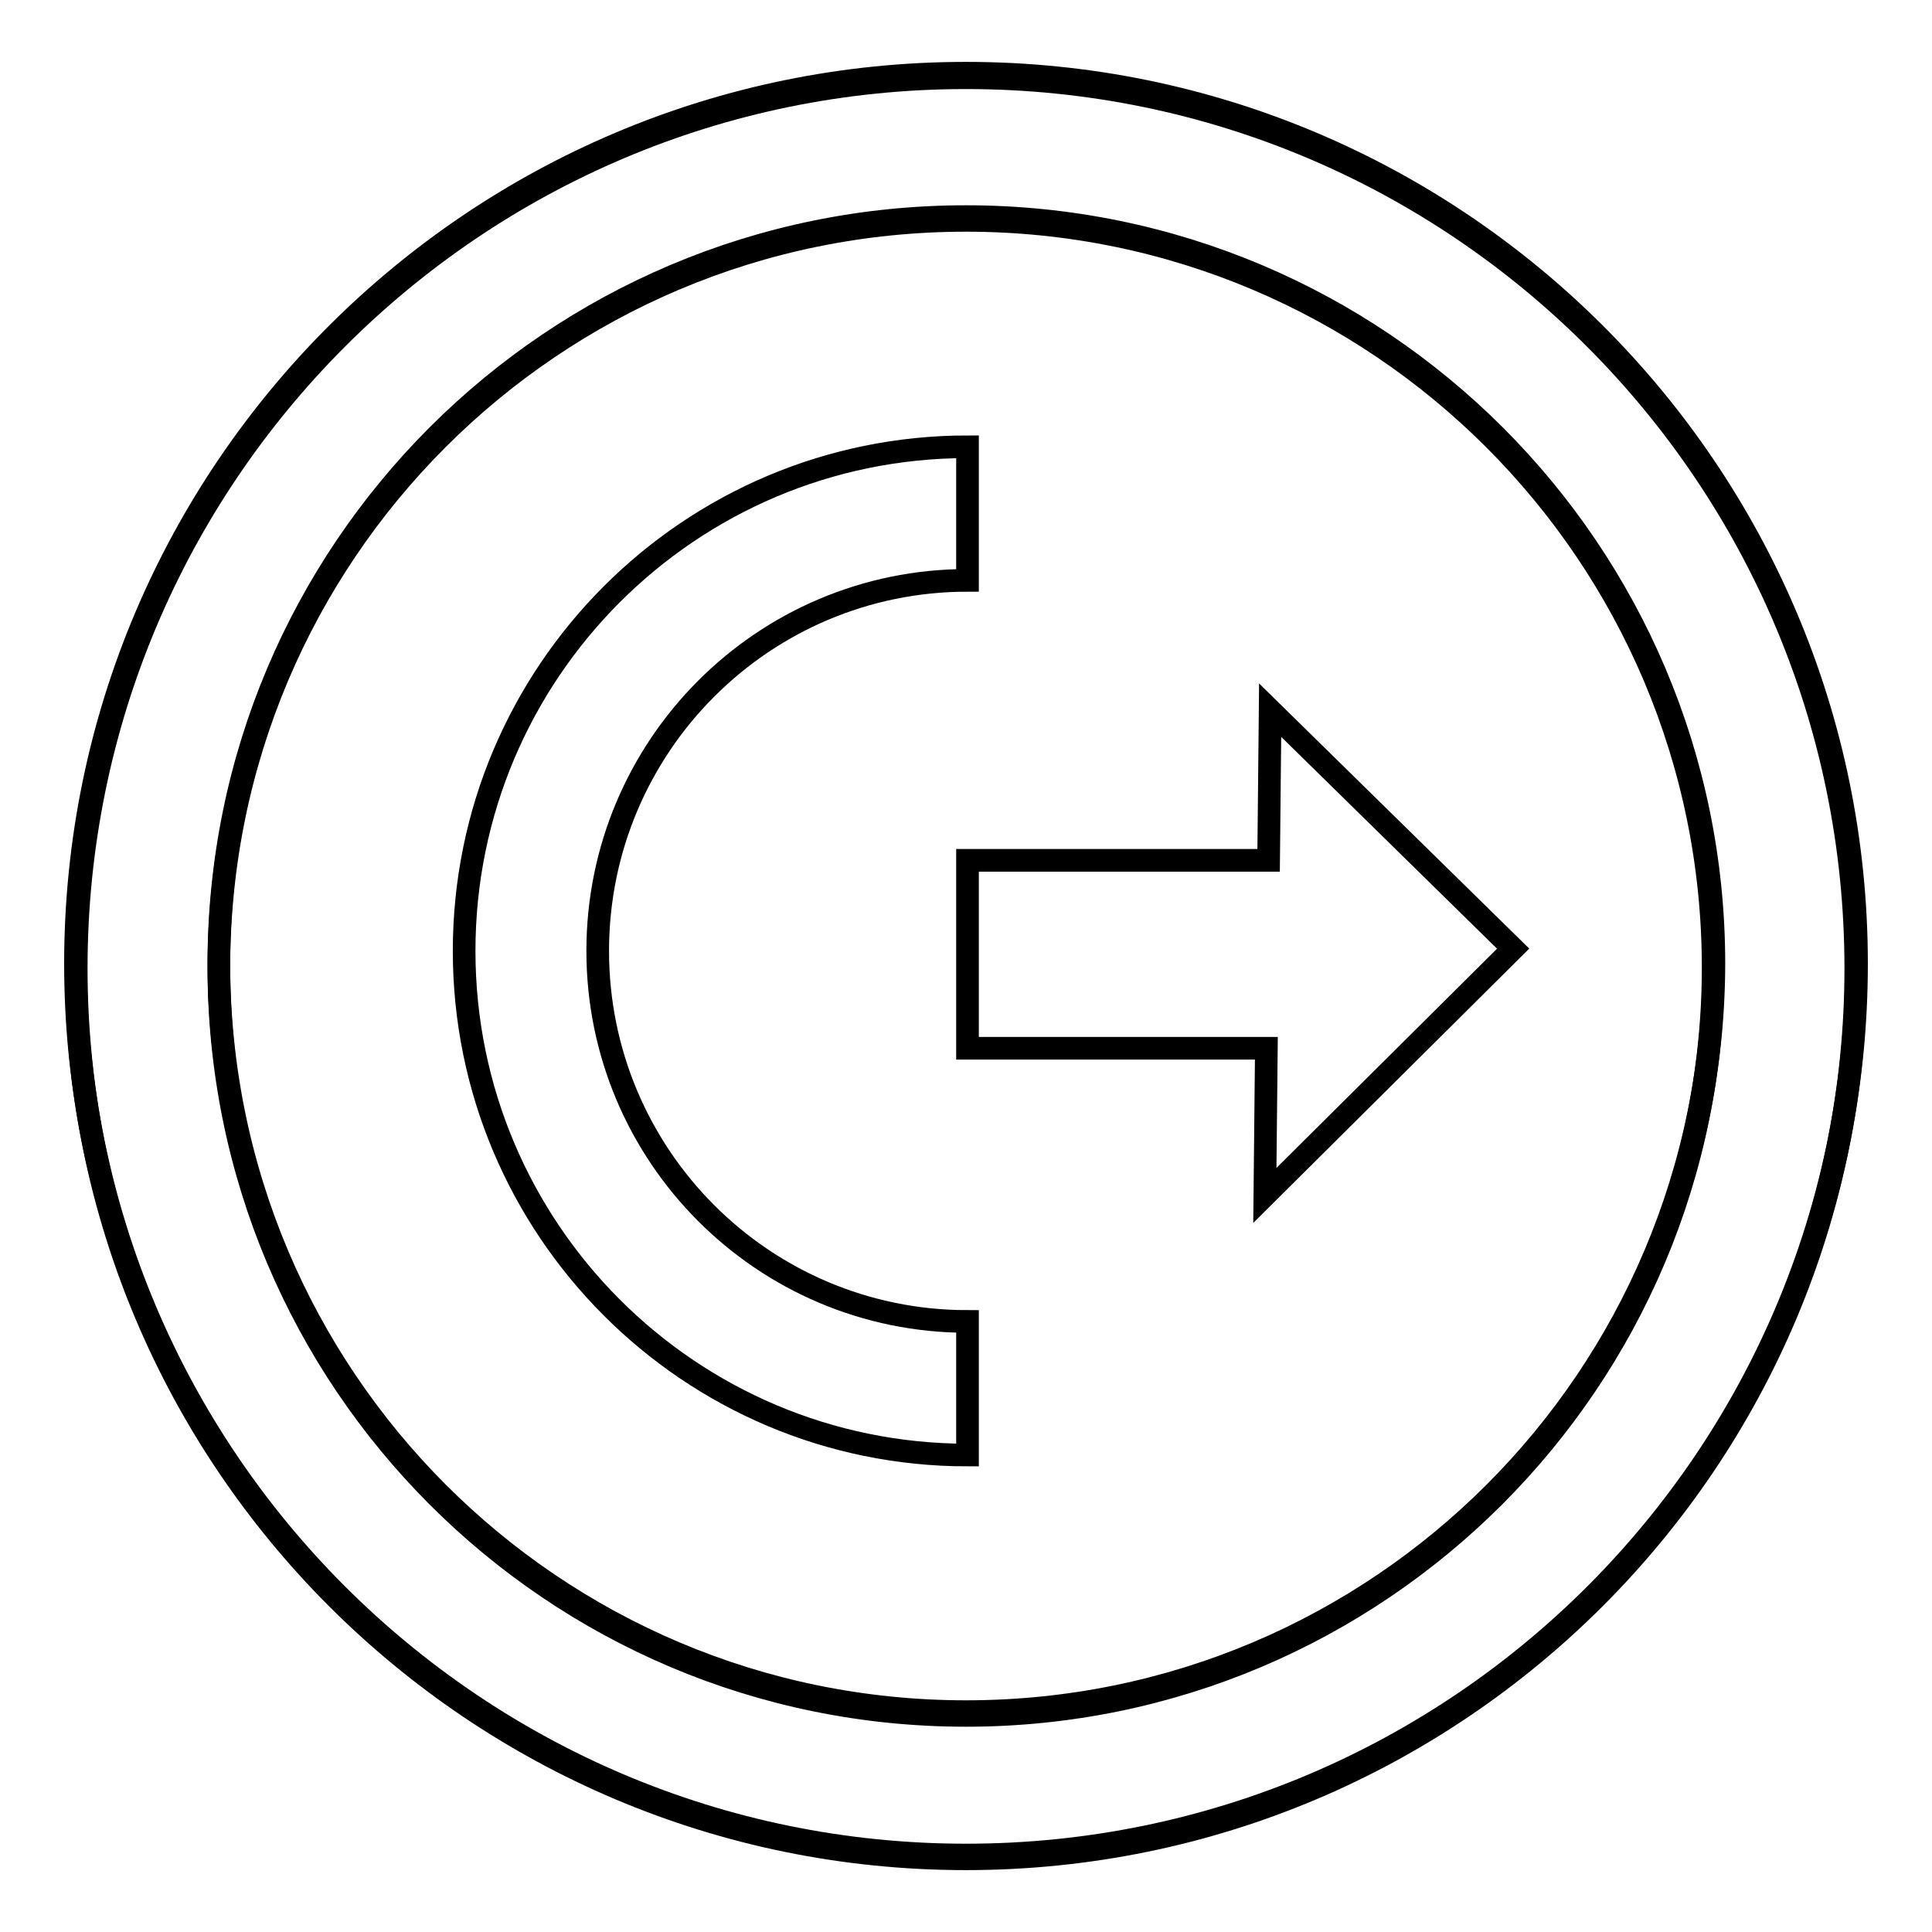
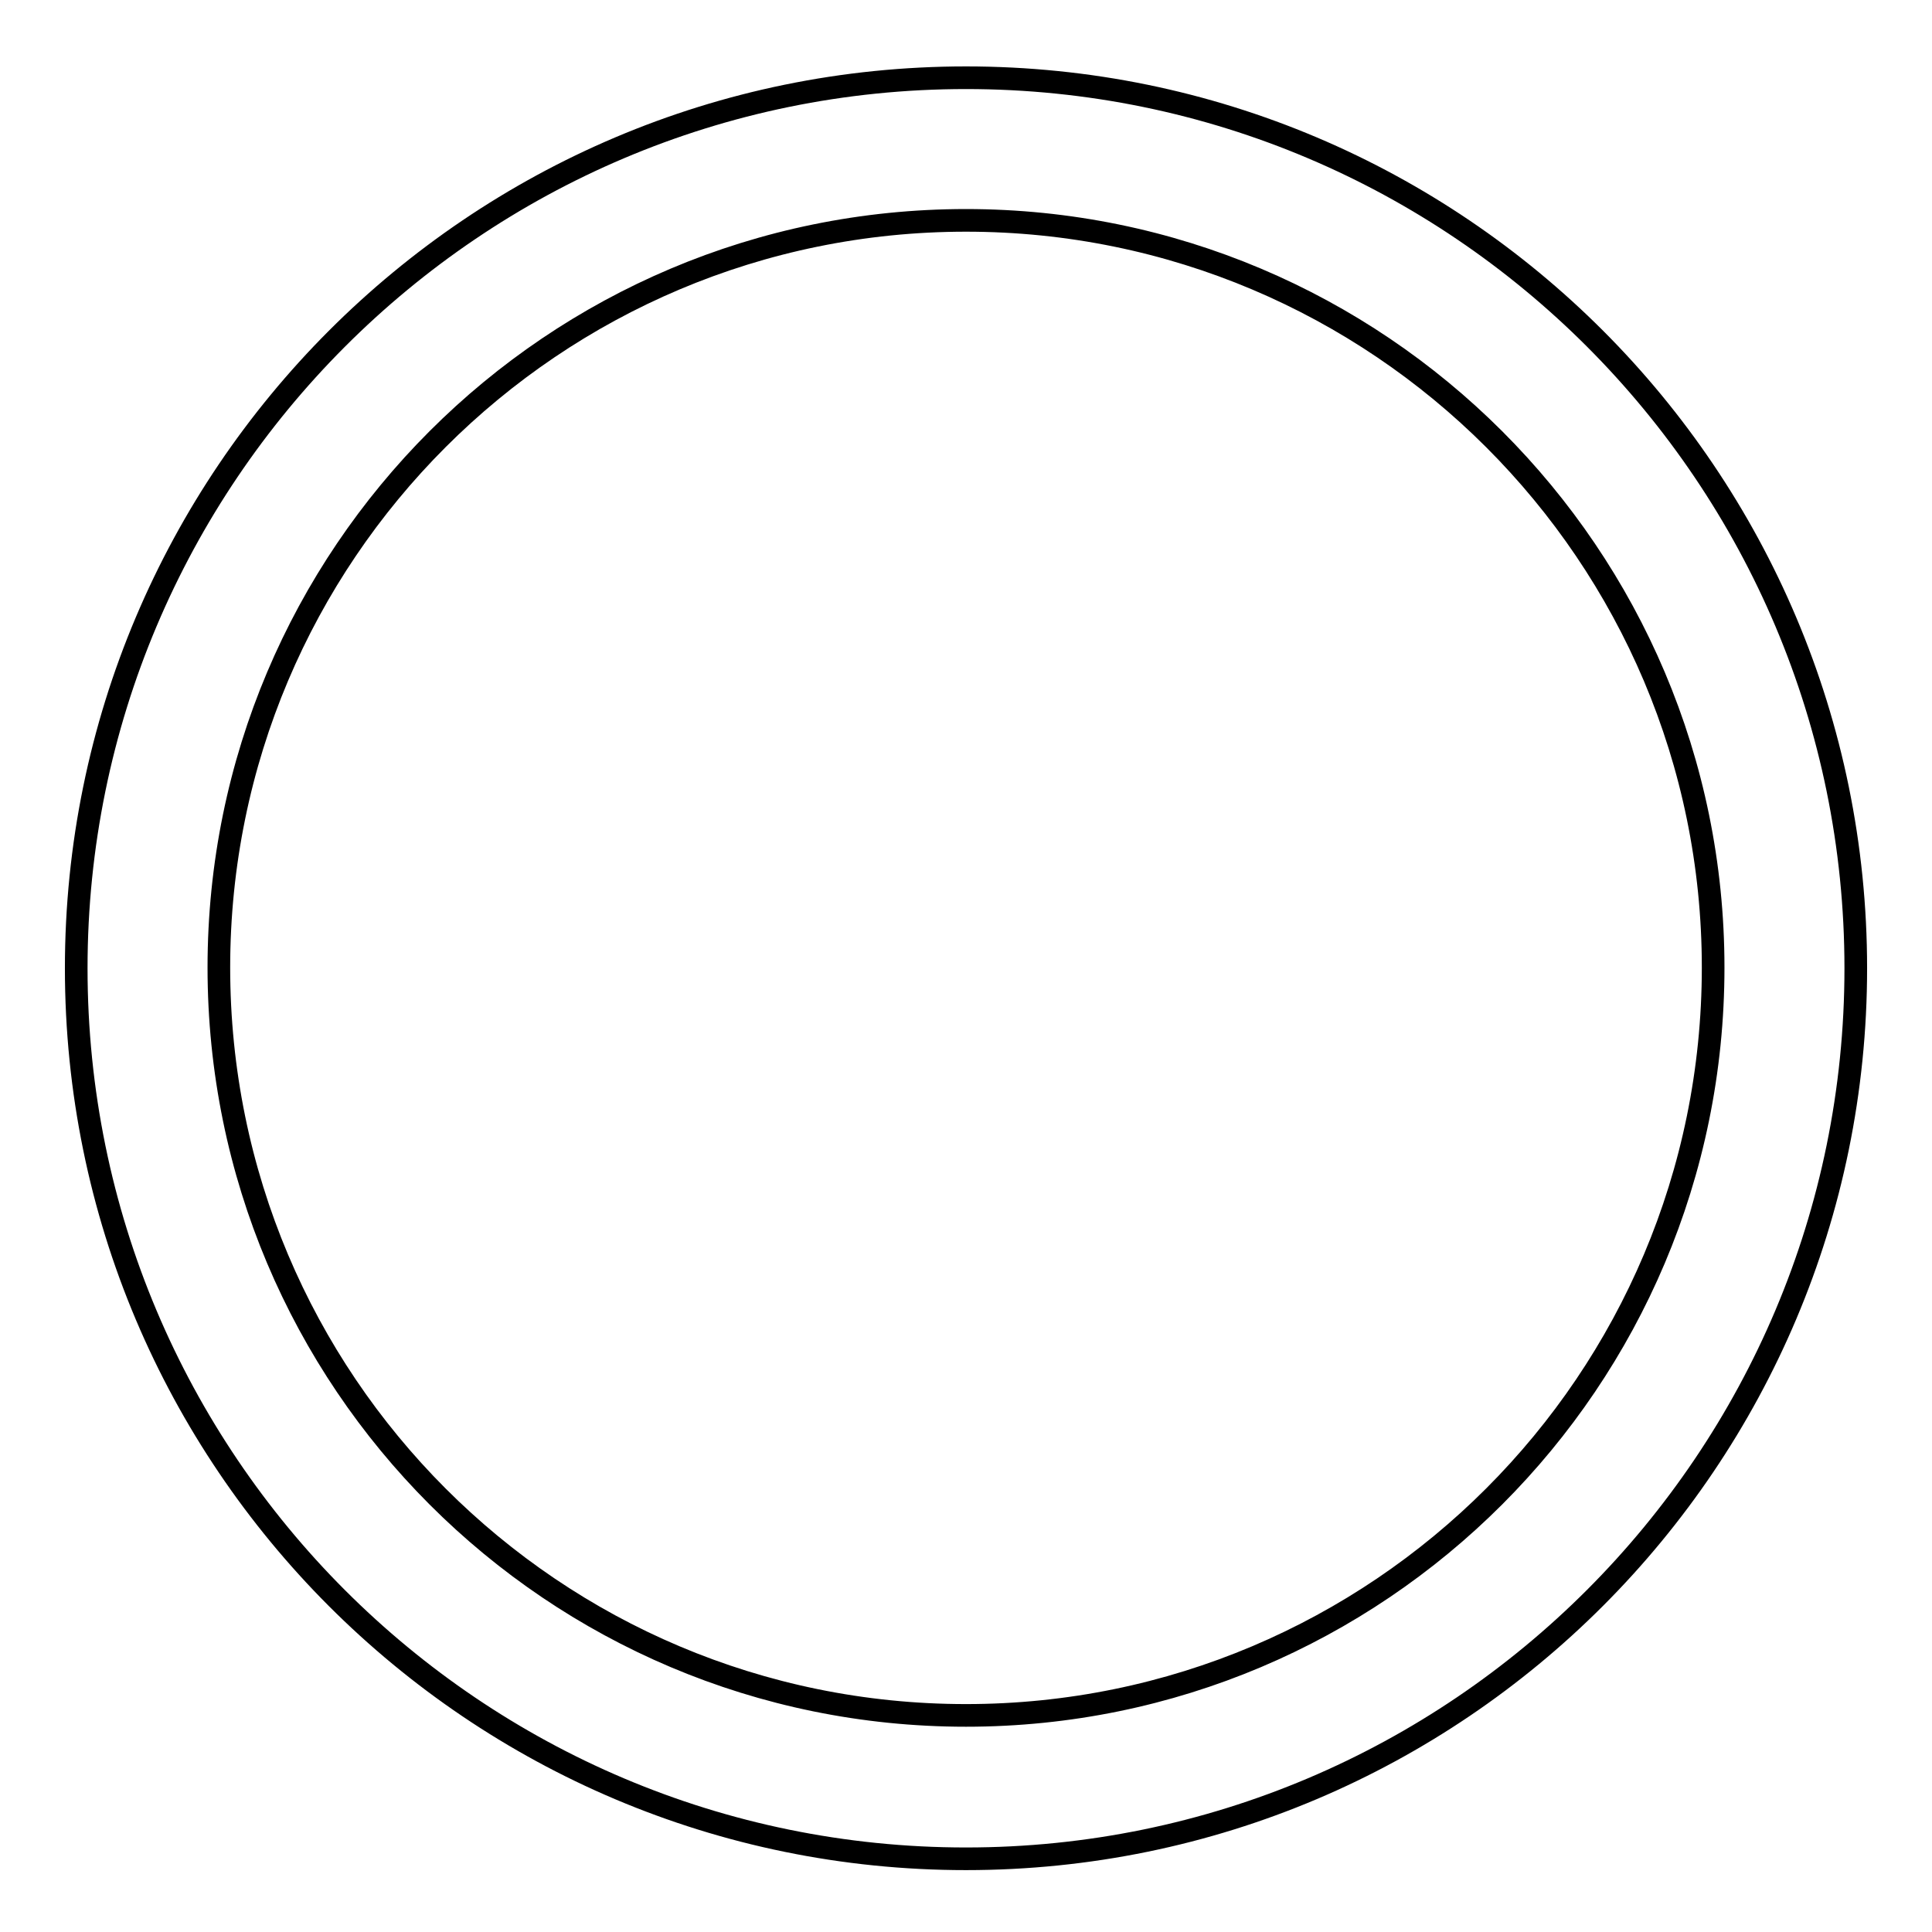
<svg xmlns="http://www.w3.org/2000/svg" version="1.1" x="0px" y="0px" viewBox="0 0 256 256" enable-background="new 0 0 256 256" xml:space="preserve">
  <g>
    <g>
      <path stroke-width="3" fill-opacity="0" stroke="#000000" d="M128,10.3c-65.1,0-117.9,52.9-117.9,118c0,65.2,52.8,118,117.9,118c65.1,0,117.9-52.9,117.9-118C245.9,63.2,193.1,10.3,128,10.3z M128,227.3c-54.7,0-99-44.3-99-99.1c0-54.7,44.3-99,99-99c54.6,0,99,44.3,99,99C227,183,182.6,227.3,128,227.3z" />
-       <path stroke-width="3" fill-opacity="0" stroke="#000000" d="M128.2,192.8c-36.8,0-66.7-29.9-66.7-66.8c0-36.9,29.9-66.8,66.7-66.8v17.7c-27.1,0-49,22-49,49.1c0,27.1,21.9,49.1,49,49.1V192.8z" />
-       <path stroke-width="3" fill-opacity="0" stroke="#000000" d="M128.2,114h39.9l0.2-19.9l32.2,31.6l-32.9,32.7l0.2-19.5h-39.6V114z" />
-       <path stroke-width="3" fill-opacity="0" stroke="#000000" d="M128,9.7c-65.1,0-118,52.9-118,118c0,65.2,52.9,118.1,118,118.1c65.2,0,118-52.9,118-118.1C246,62.6,193.1,9.7,128,9.7z M128,226.8c-54.7,0-99-44.4-99-99.1c0-54.7,44.3-99,99-99c54.8,0,99.1,44.4,99.1,99C227,182.5,182.7,226.8,128,226.8z" />
    </g>
  </g>
</svg>